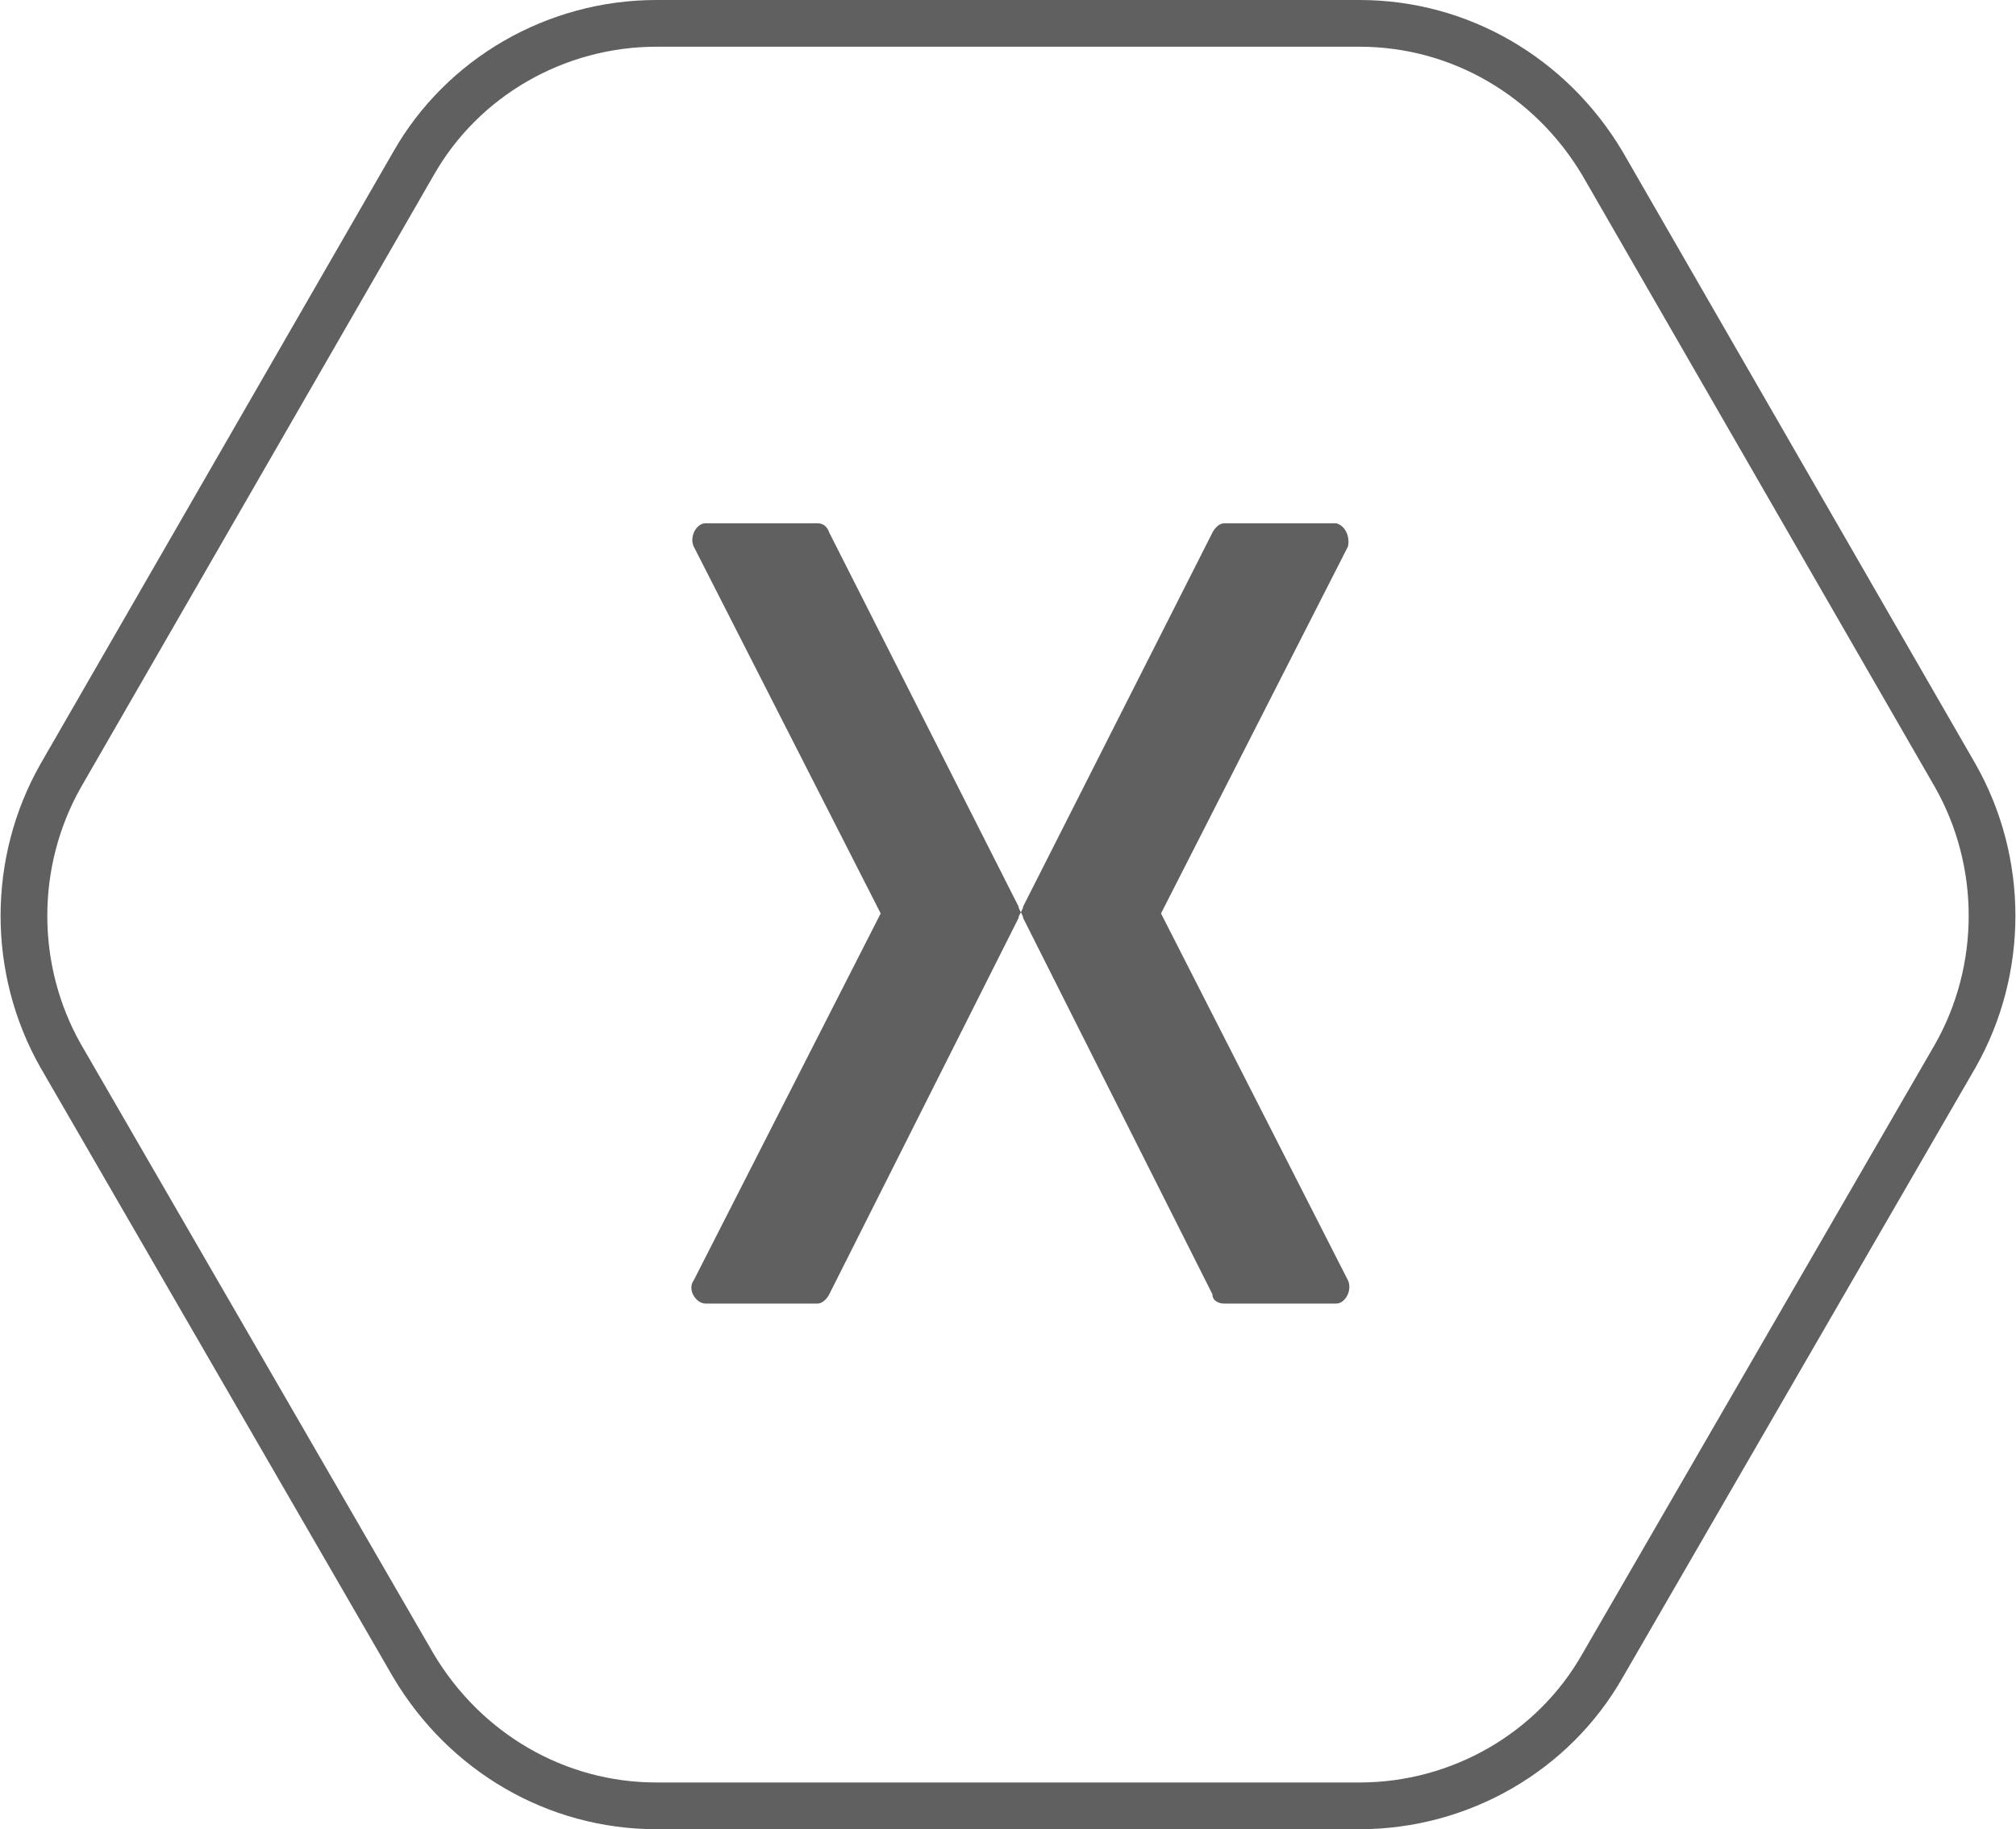
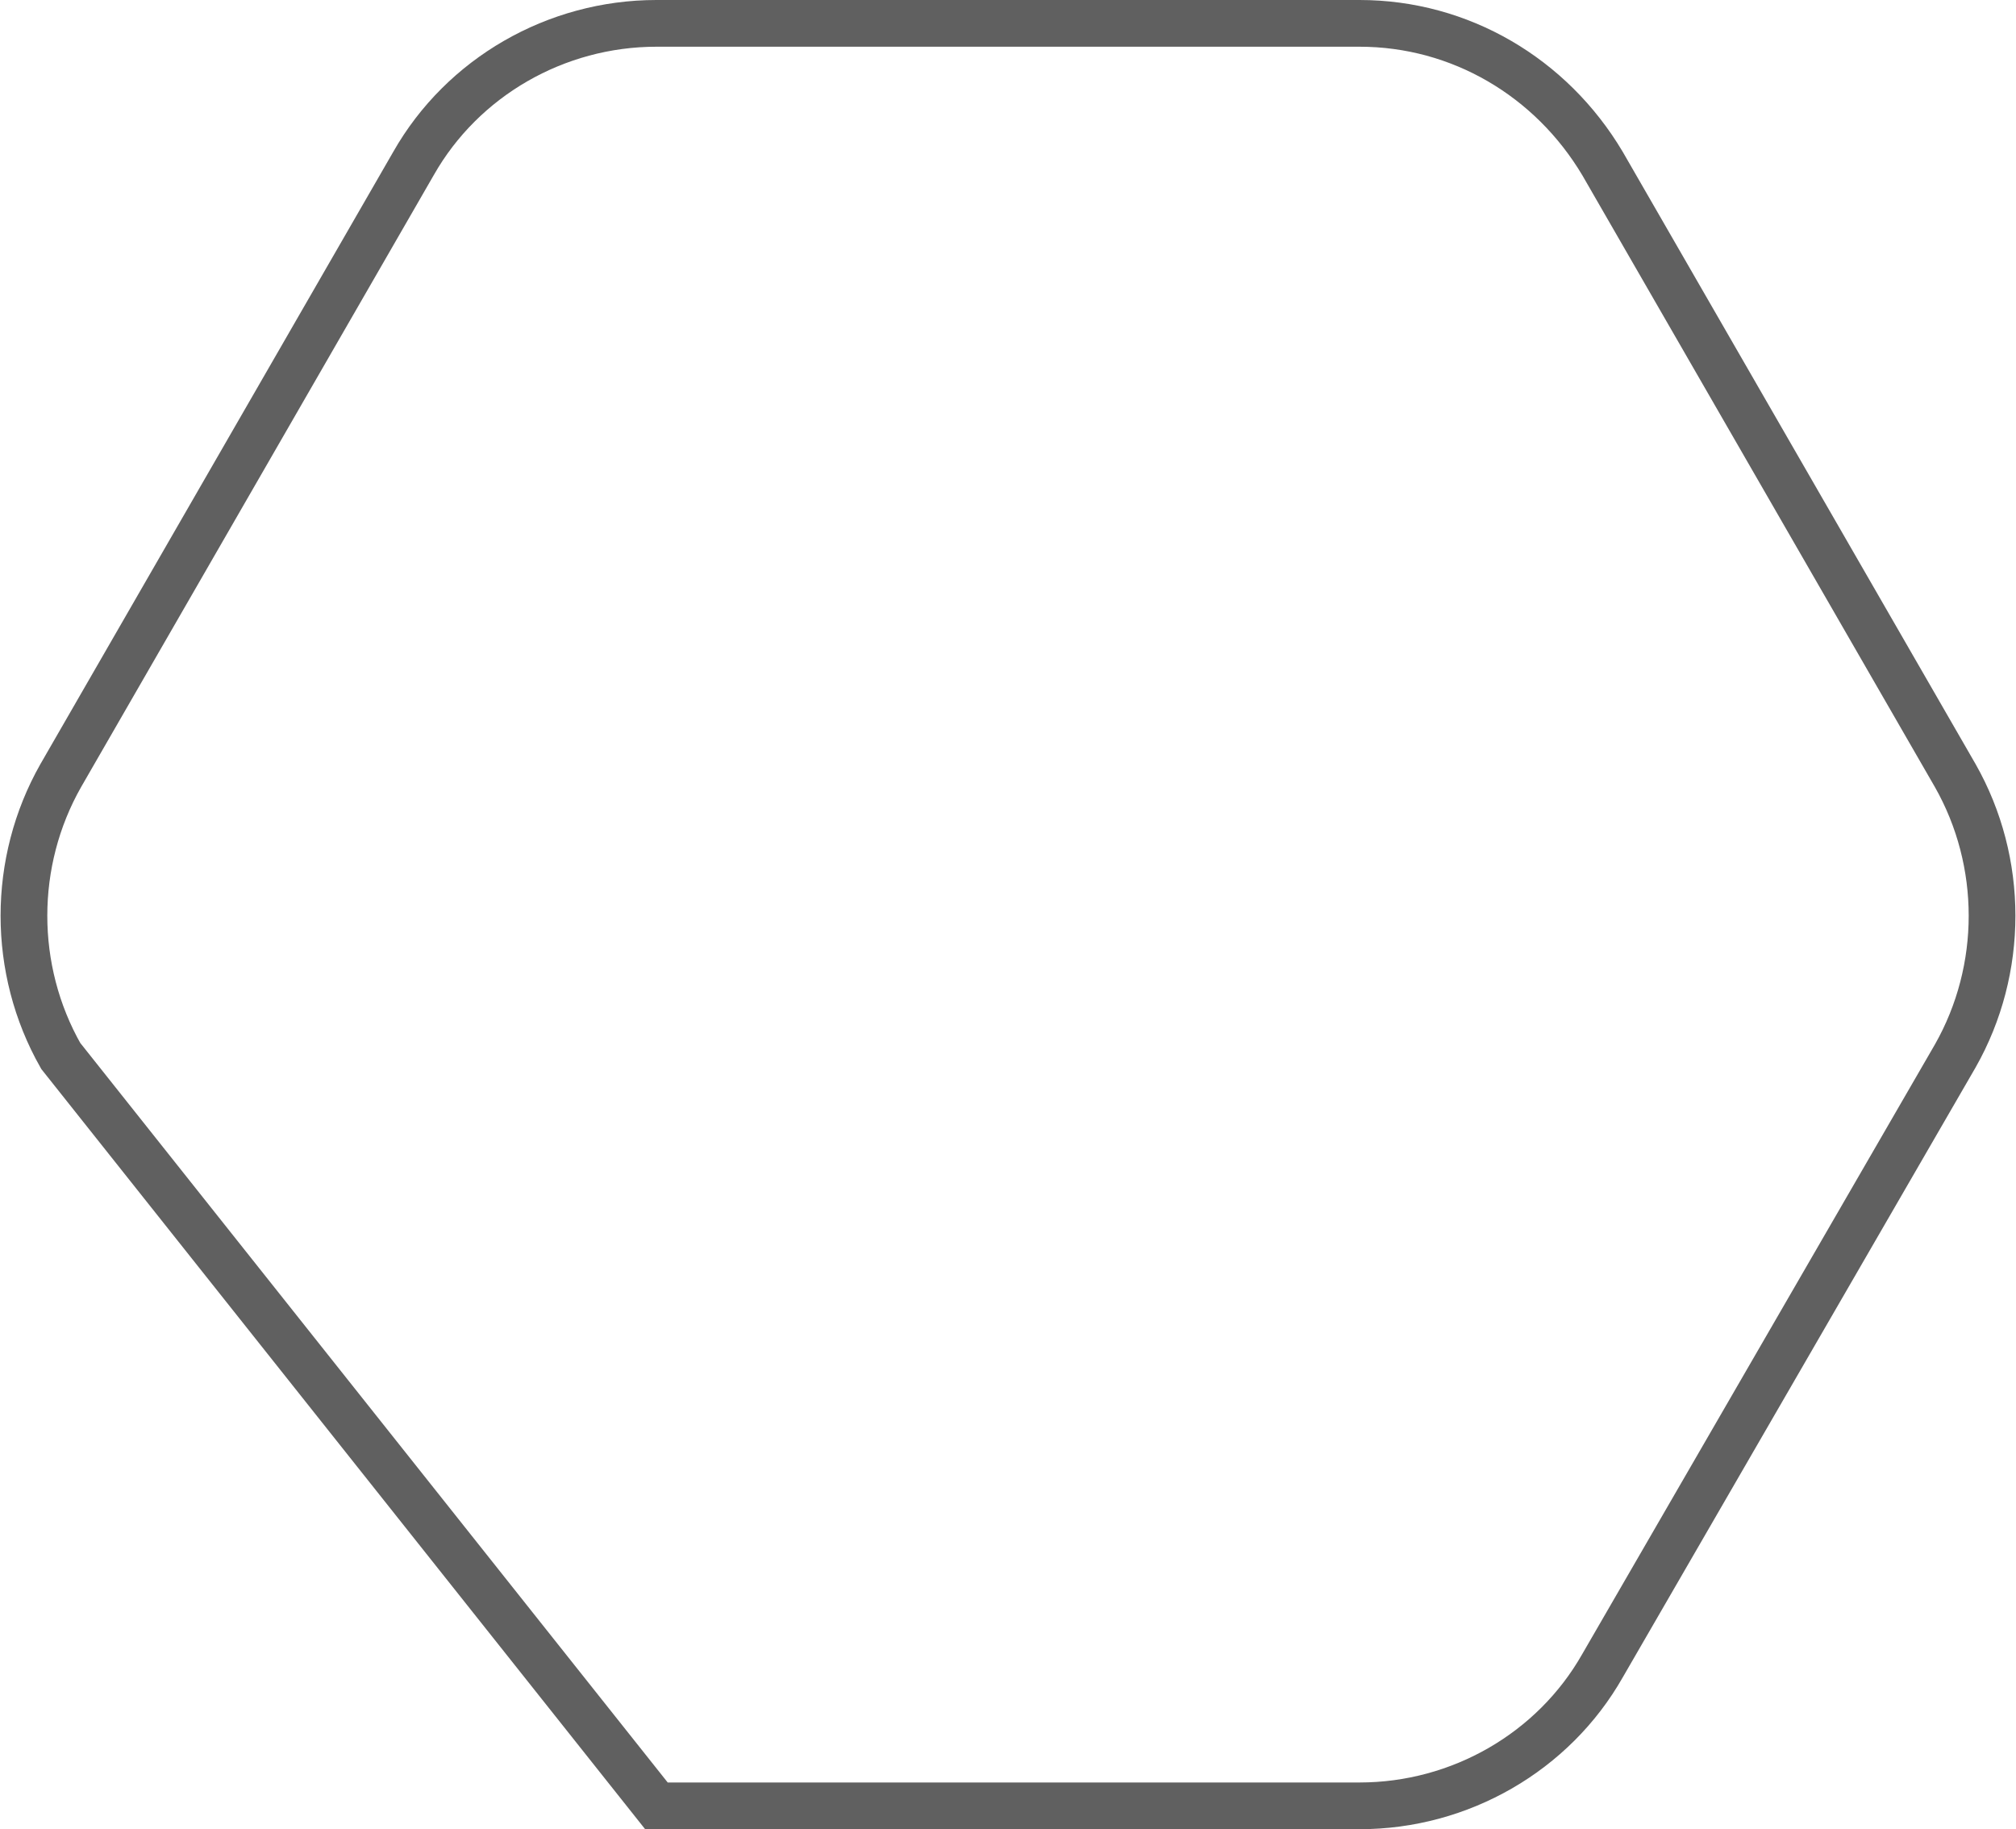
<svg xmlns="http://www.w3.org/2000/svg" width="86.3" height="78.3" viewBox="0 0 86.3 78.3">
-   <path d="M83.7,33.2c2.1,3.7,2.1,8.3,0,12L68.6,71.3c-2.1,3.7-6.1,6-10.4,6H28.1c-4.3,0-8.2-2.3-10.4-6L2.6,45.2   c-2.1-3.7-2.1-8.3,0-12L17.7,7c2.1-3.7,6.1-6,10.4-6h30.1c4.3,0,8.2,2.3,10.4,6L83.7,33.2z" fill="none" stroke="#606060" stroke-width="2" />
-   <path d="M57.2,22.4c0.4,0.1,0.6,0.6,0.5,1l-8,15.7l8,15.7c0.2,0.4-0.1,1-0.5,1h-4.8c-0.2,0-0.5-0.1-0.5-0.4l-8.1-16.1   c0-0.1-0.1-0.2-0.1-0.3c0,0.1-0.1,0.2-0.1,0.3l-8.1,16.1c-0.1,0.2-0.3,0.4-0.5,0.4h-4.8c-0.4,0-0.8-0.6-0.5-1l8-15.7l-8-15.7   c-0.2-0.4,0.1-1,0.5-1h4.8c0.2,0,0.4,0.1,0.5,0.4l8.1,16c0,0.1,0.1,0.2,0.1,0.3c0-0.1,0.1-0.2,0.1-0.3l8.1-16   c0.1-0.2,0.3-0.4,0.5-0.4H57.2z" fill="#606060" />
+   <path d="M83.7,33.2c2.1,3.7,2.1,8.3,0,12L68.6,71.3c-2.1,3.7-6.1,6-10.4,6H28.1L2.6,45.2   c-2.1-3.7-2.1-8.3,0-12L17.7,7c2.1-3.7,6.1-6,10.4-6h30.1c4.3,0,8.2,2.3,10.4,6L83.7,33.2z" fill="none" stroke="#606060" stroke-width="2" />
</svg>